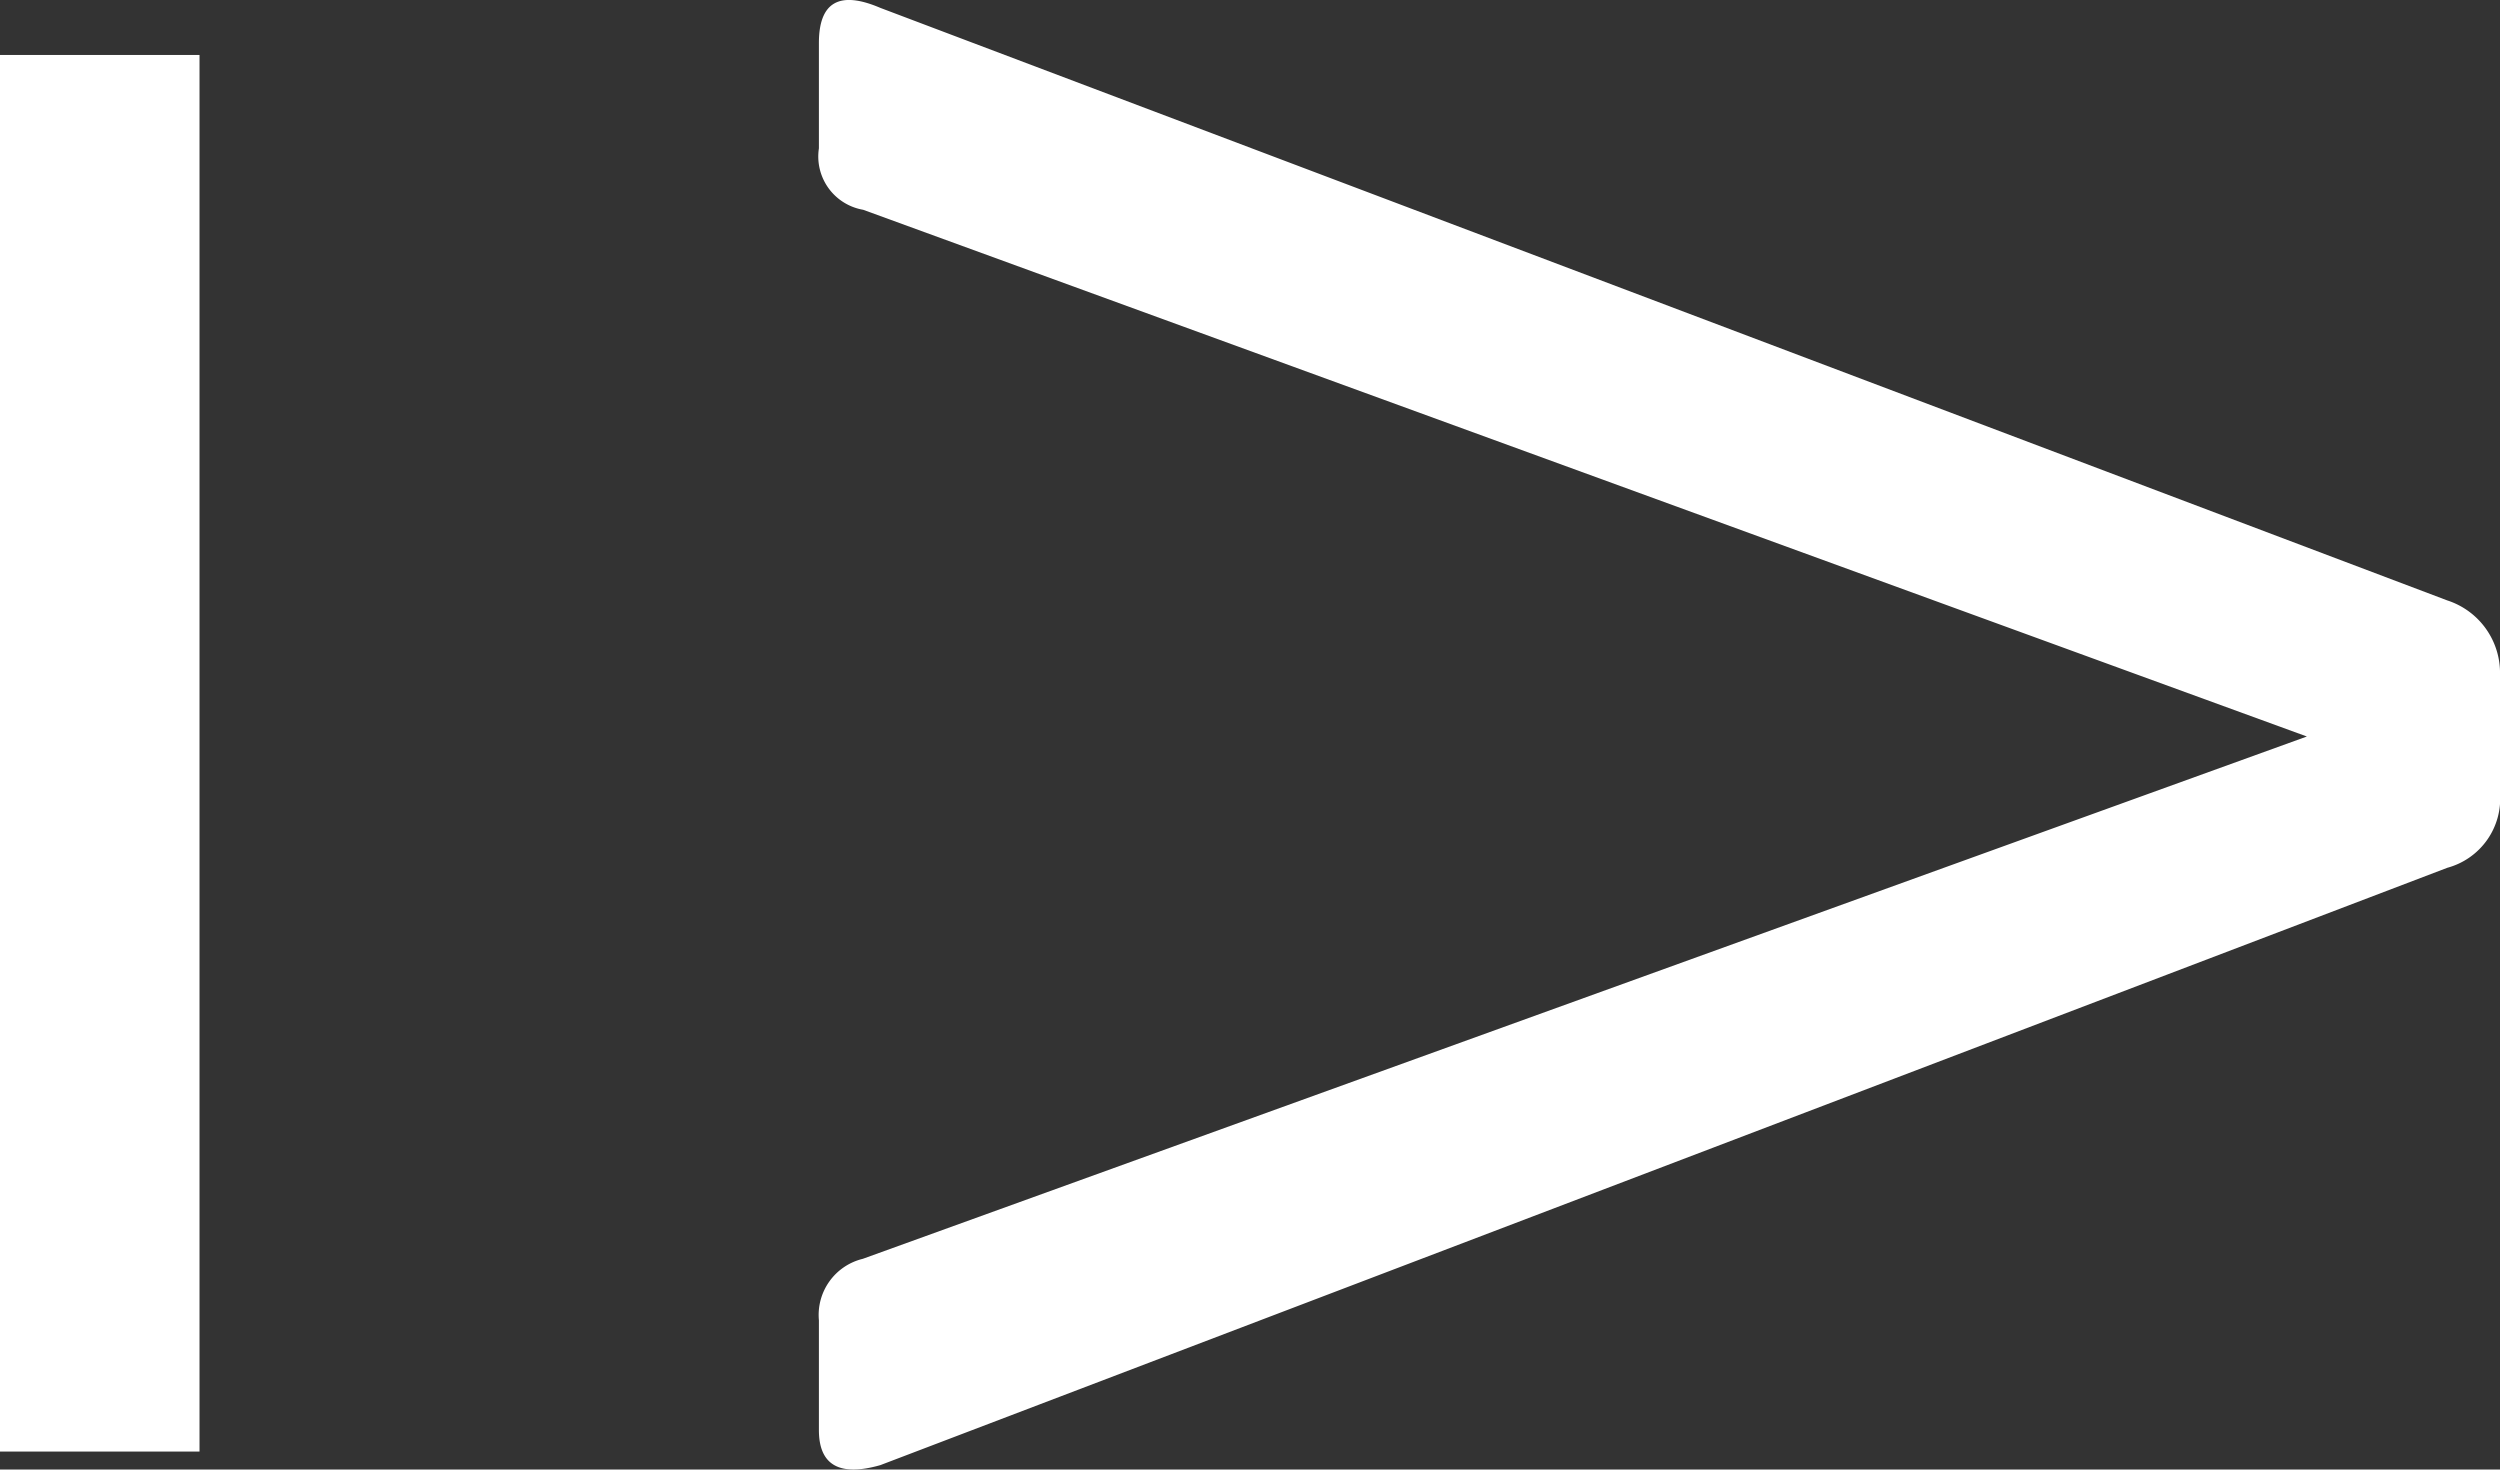
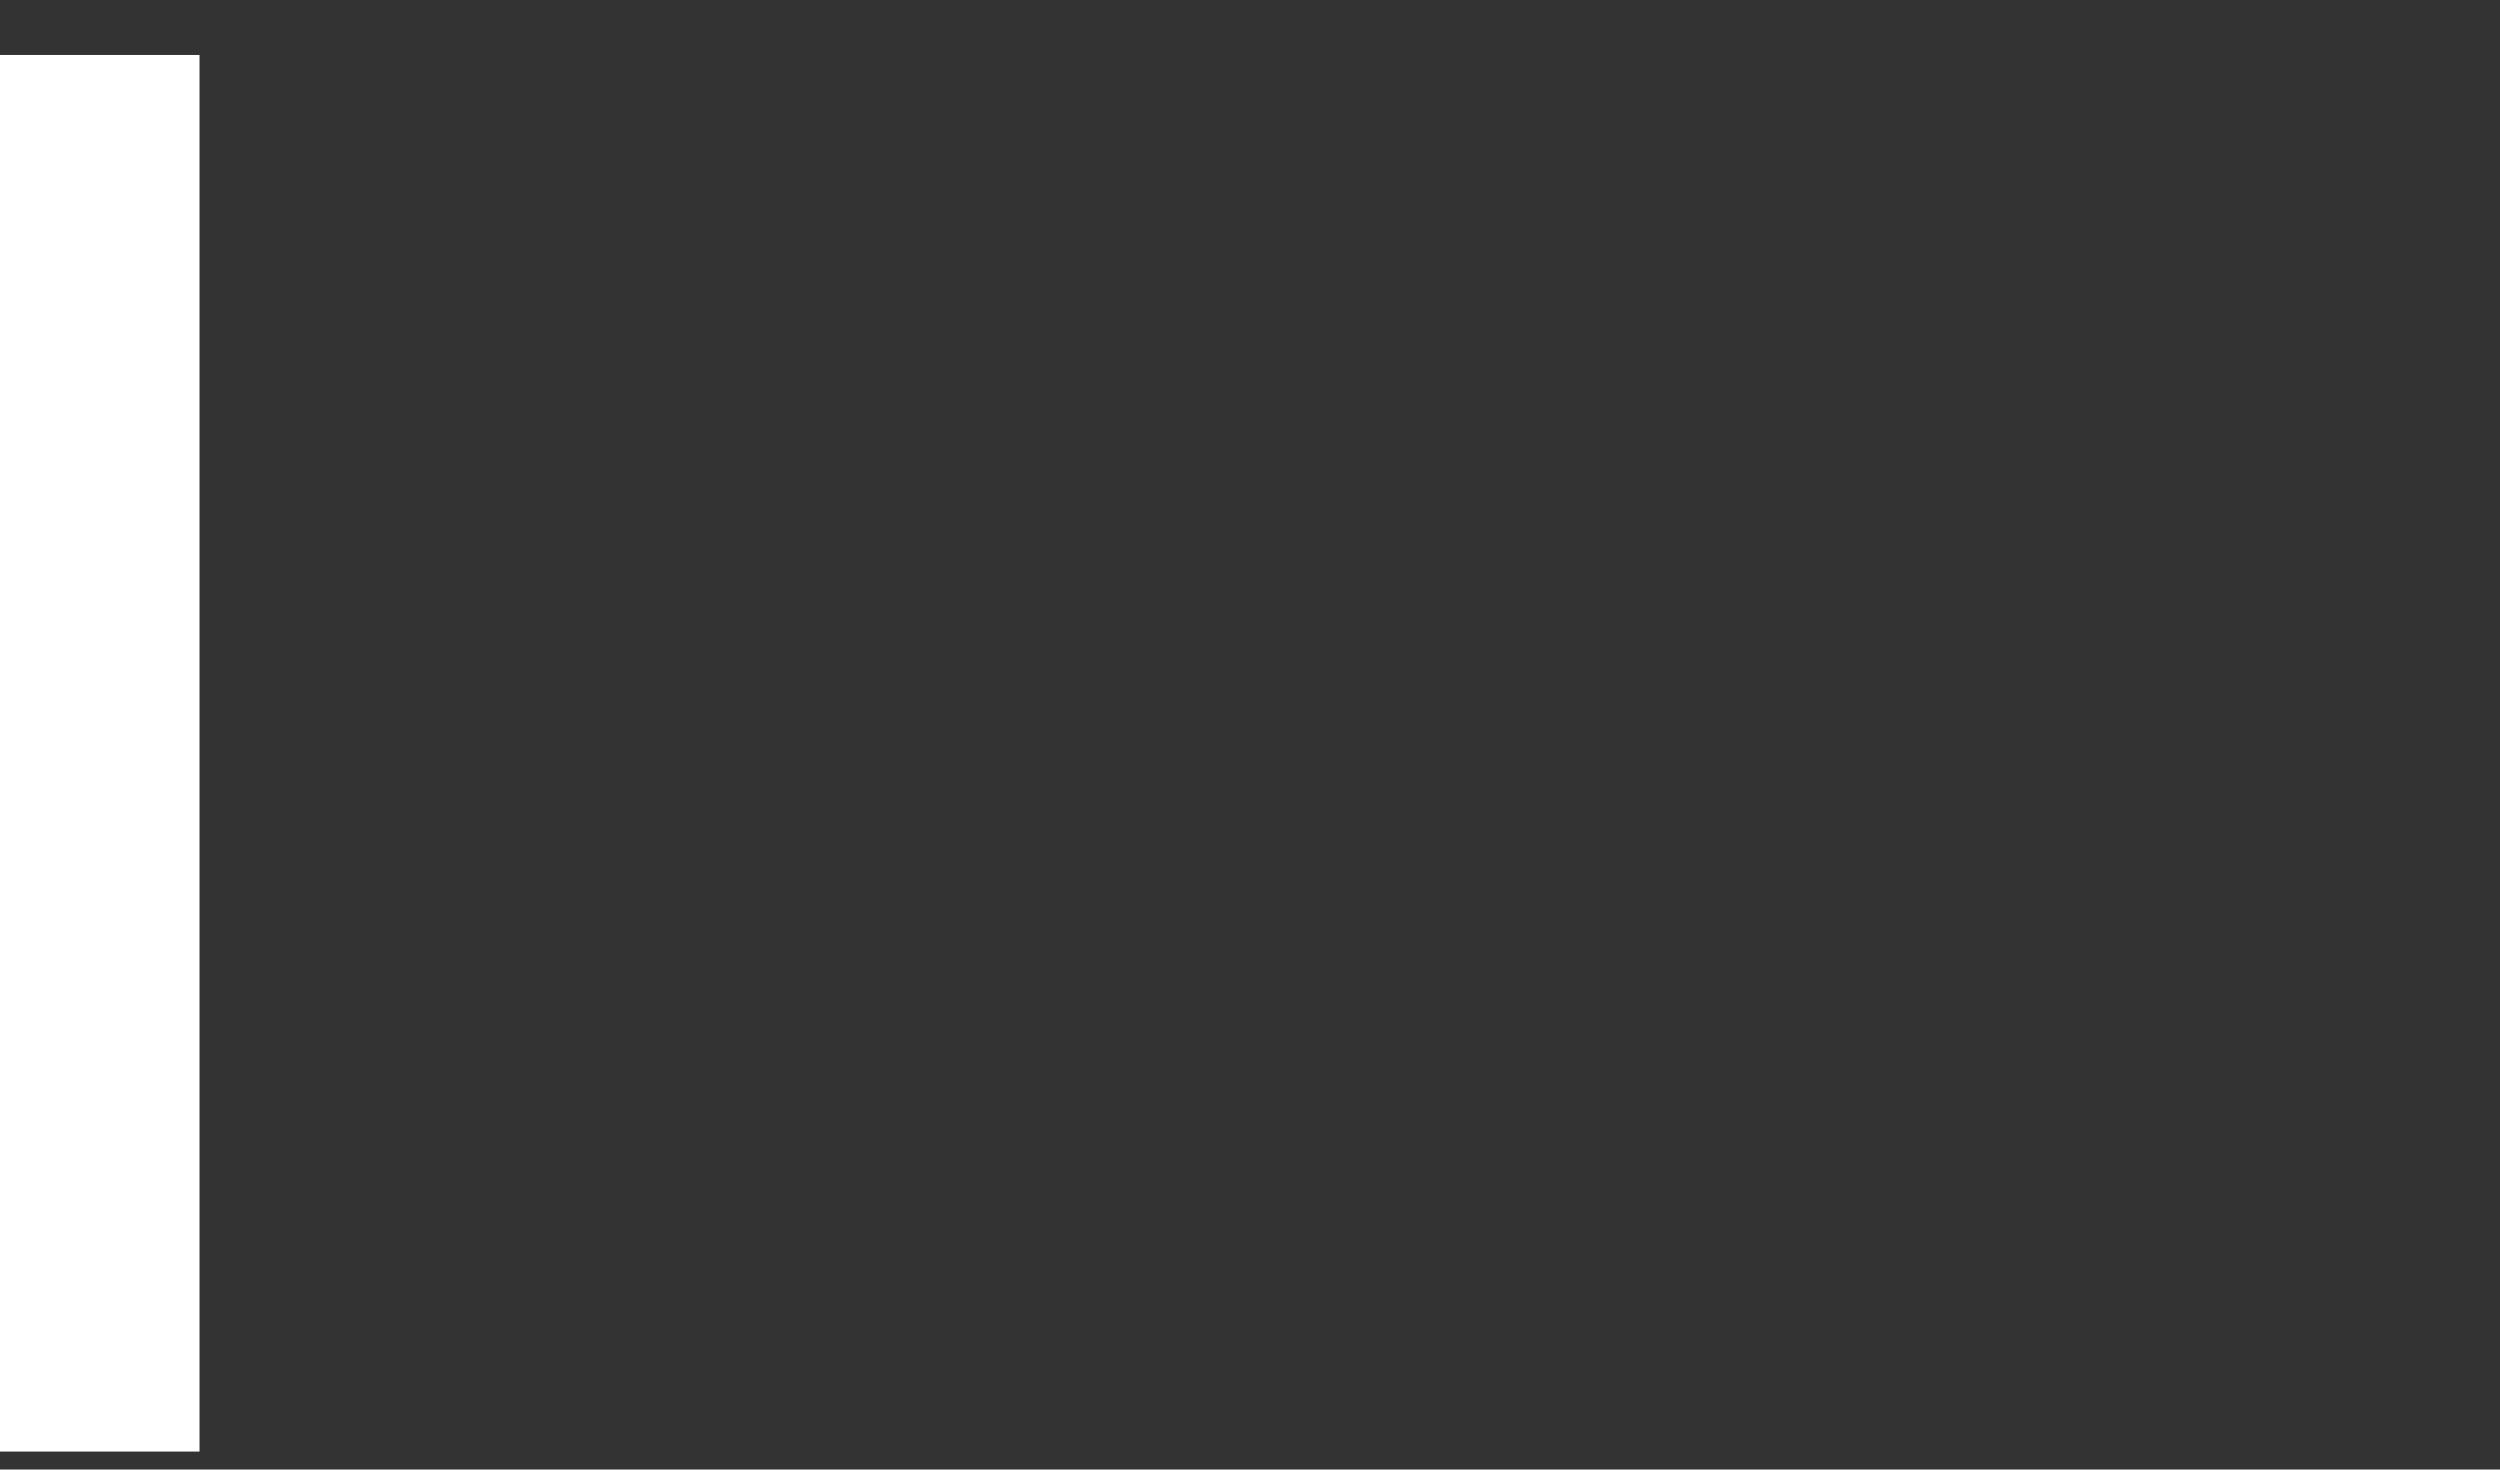
<svg xmlns="http://www.w3.org/2000/svg" width="25.061" height="14.731" viewBox="0 0 25.061 14.731">
  <rect x="0" y="0" width="25.061" height="14.731" fill="#333333" stroke="none" />
  <g id="グループ_2355" data-name="グループ 2355" transform="translate(-203.471 -45.449)">
-     <path id="パス_11741" data-name="パス 11741" d="M3.256-20.064V-21.12q0-.616.616-.352l15.708,5.94a.764.764,0,0,1,.528.748V-13.6a.718.718,0,0,1-.528.748L3.872-6.864q-.616.176-.616-.352v-1.1a.579.579,0,0,1,.44-.616l14.476-5.236L3.7-19.448A.542.542,0,0,1,3.256-20.064Z" transform="translate(208.424 67)" fill="#fff" />
    <path id="パス_11742" data-name="パス 11742" d="M0,0H2V14H0Z" transform="translate(203.471 46)" fill="#fff" />
  </g>
</svg>